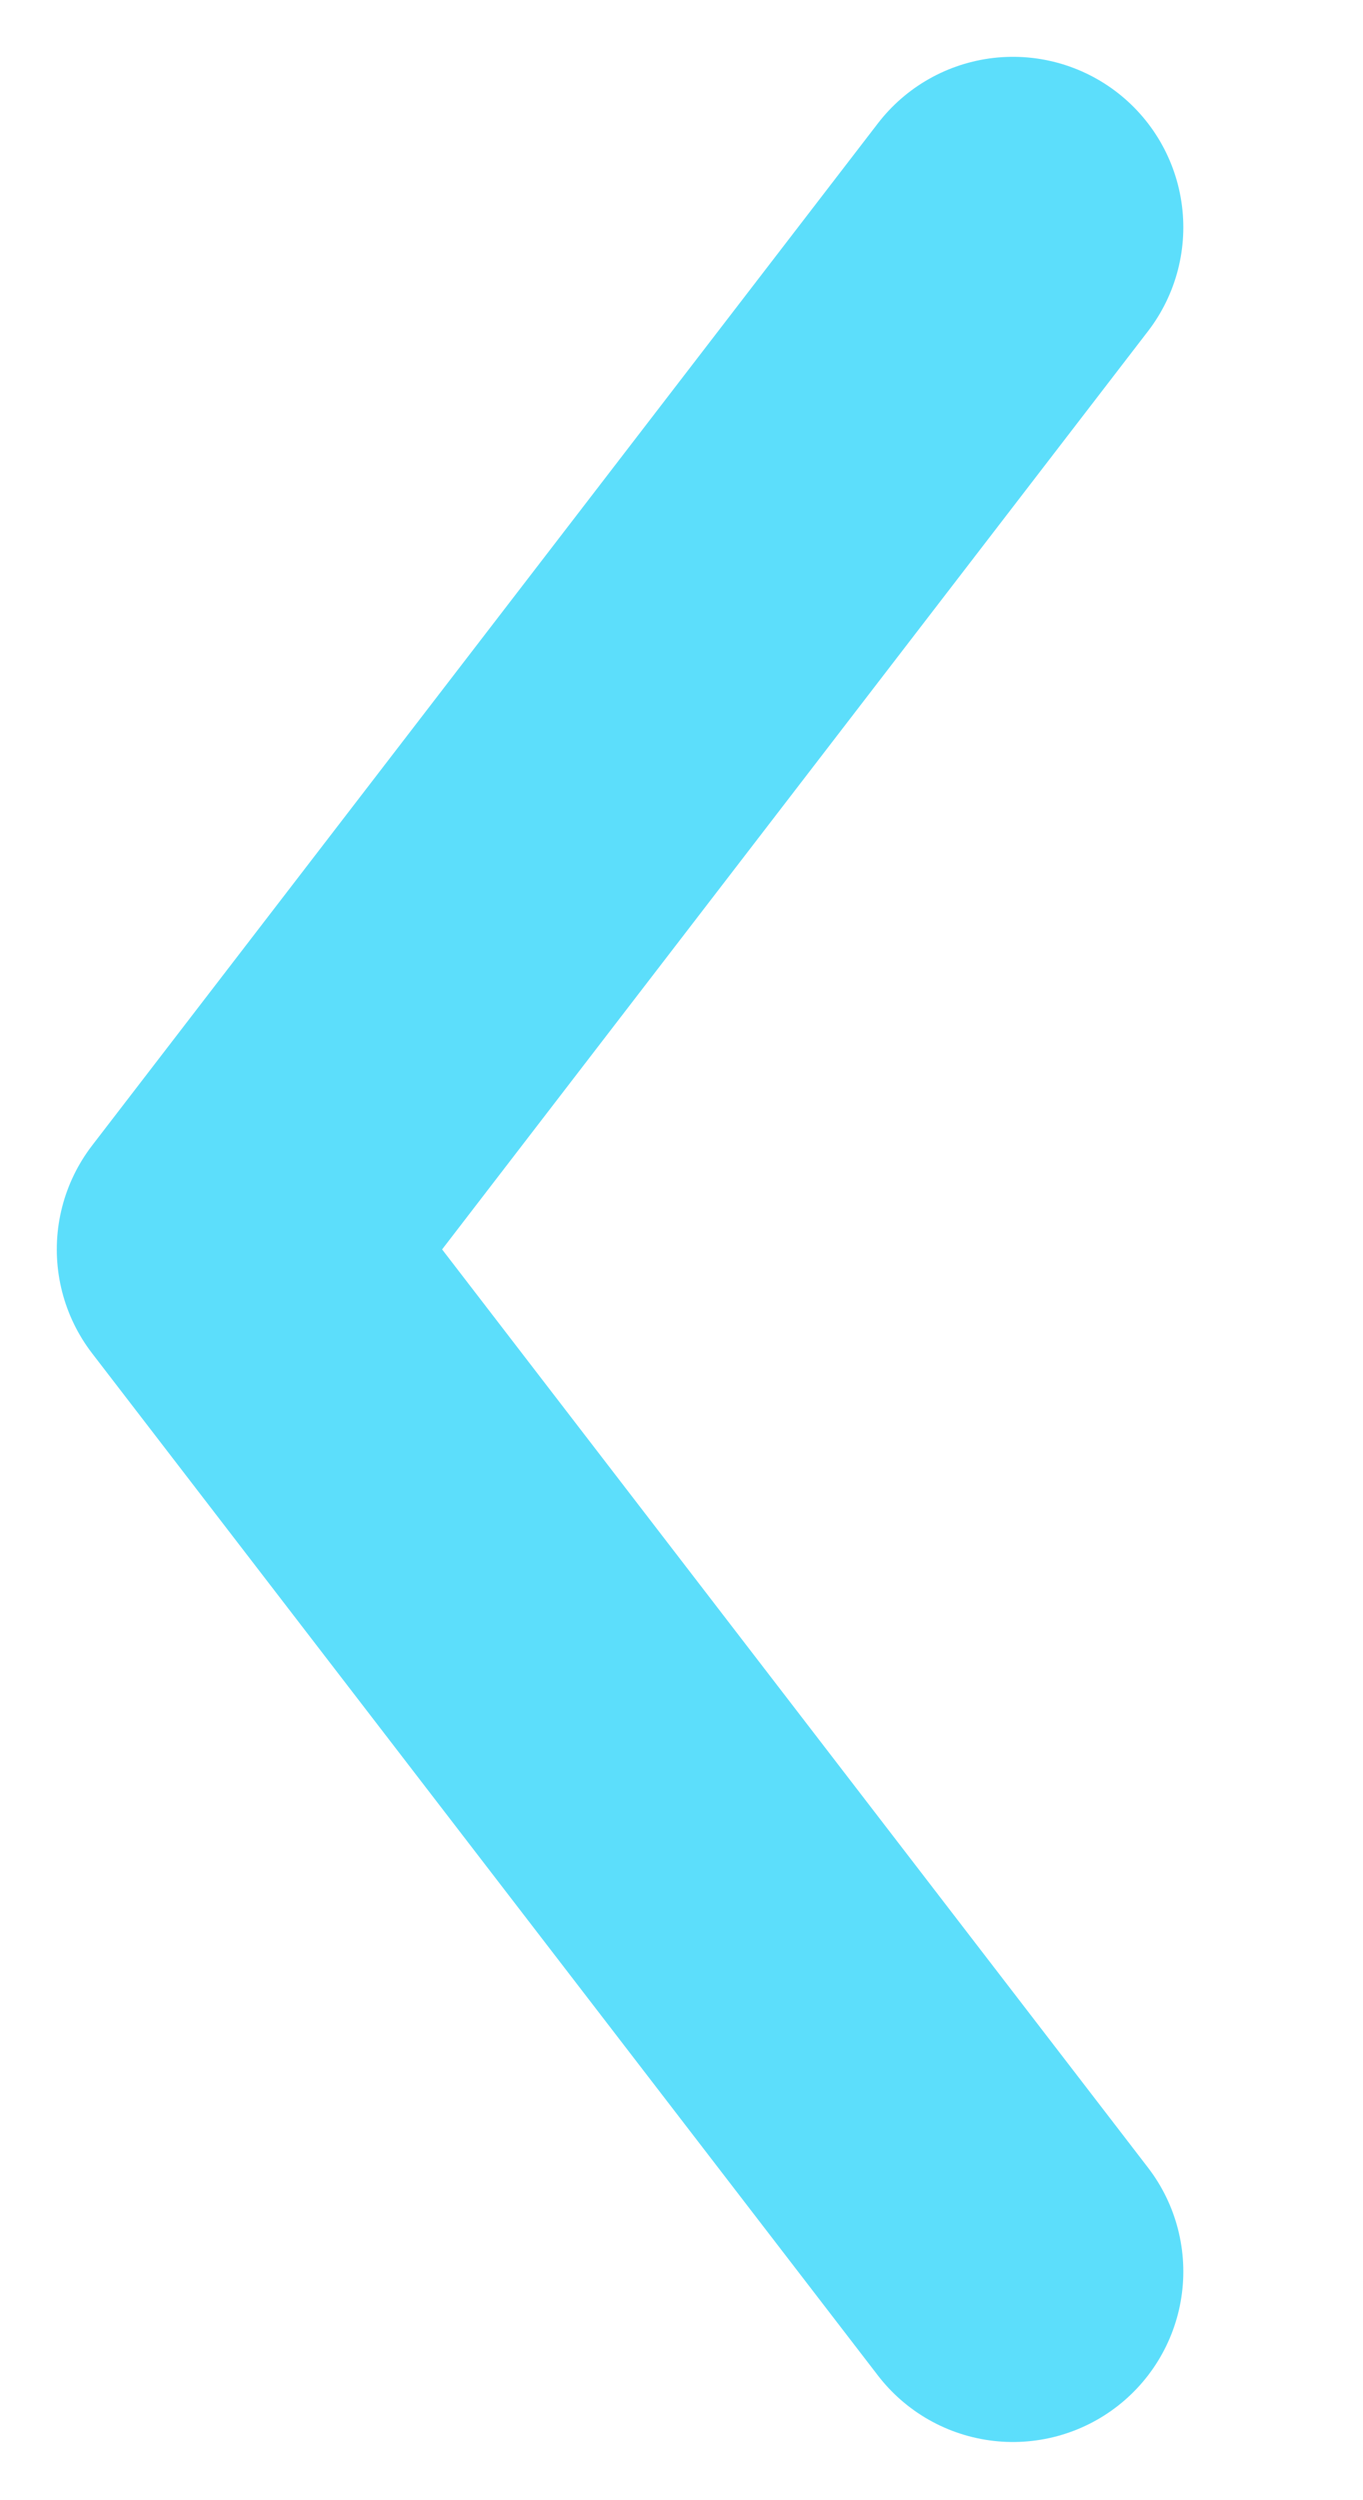
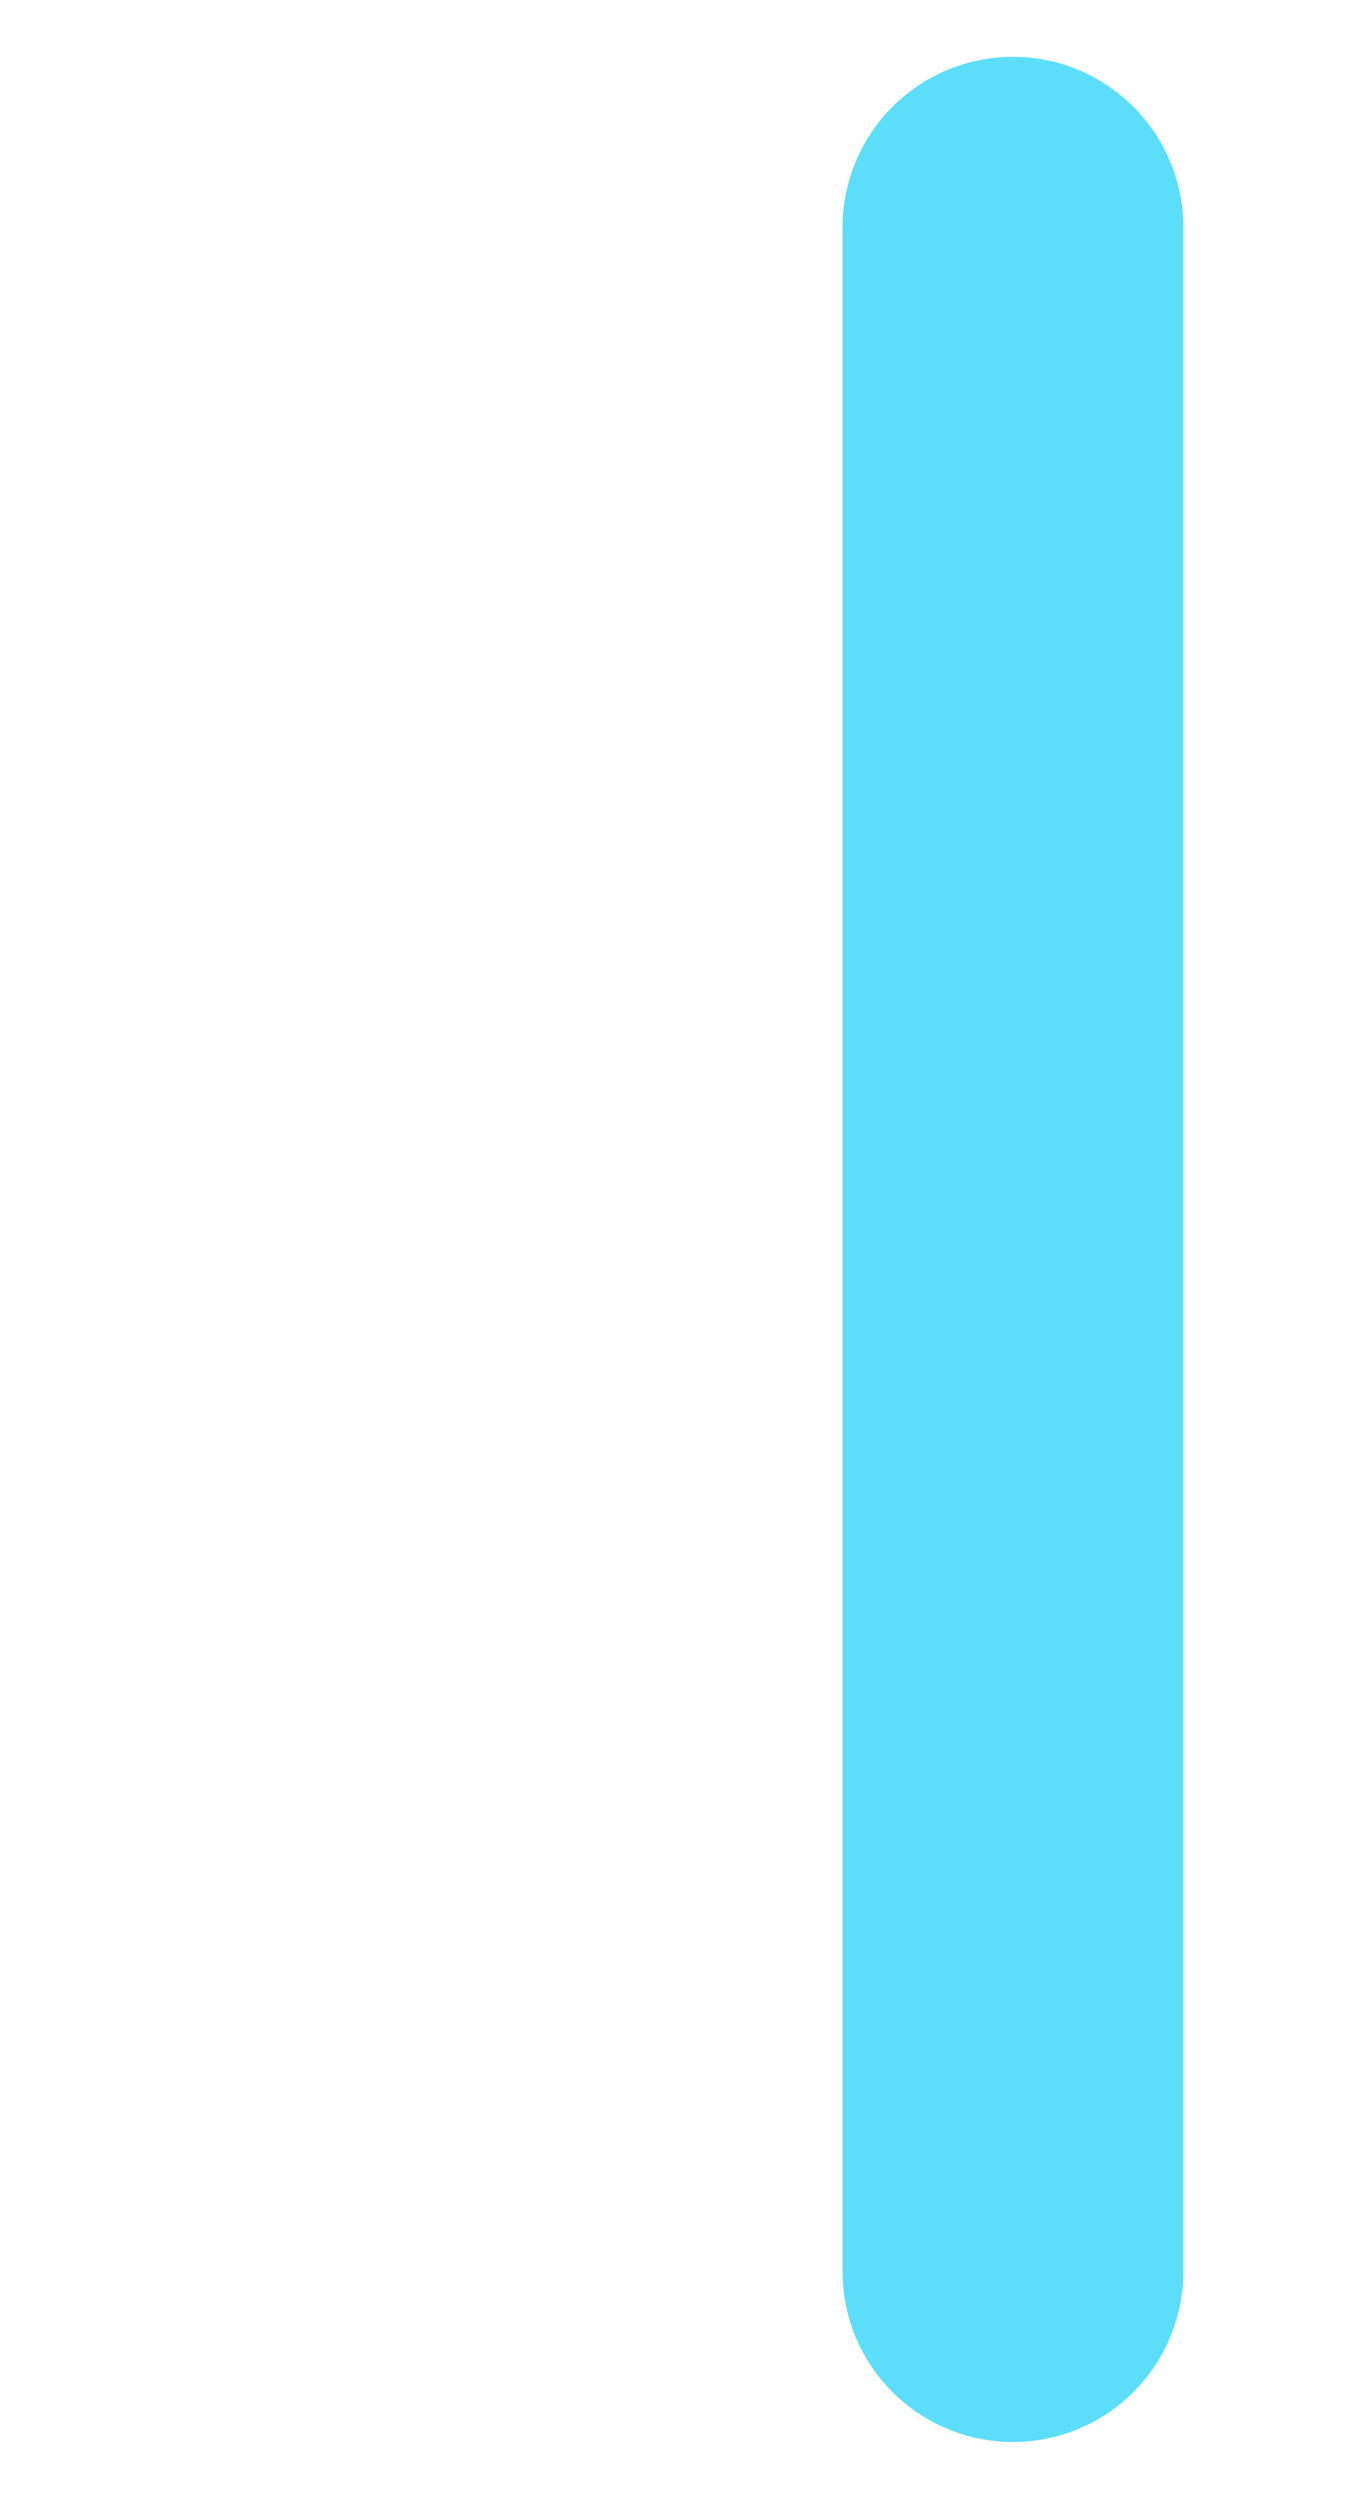
<svg xmlns="http://www.w3.org/2000/svg" width="6" height="11" viewBox="0 0 6 11" fill="none">
-   <path d="M4.459 1L1 5.497L4.459 9.994" stroke="#17D0FA" stroke-opacity="0.7" stroke-width="1.5" stroke-linecap="round" stroke-linejoin="round" />
+   <path d="M4.459 1L4.459 9.994" stroke="#17D0FA" stroke-opacity="0.7" stroke-width="1.5" stroke-linecap="round" stroke-linejoin="round" />
</svg>